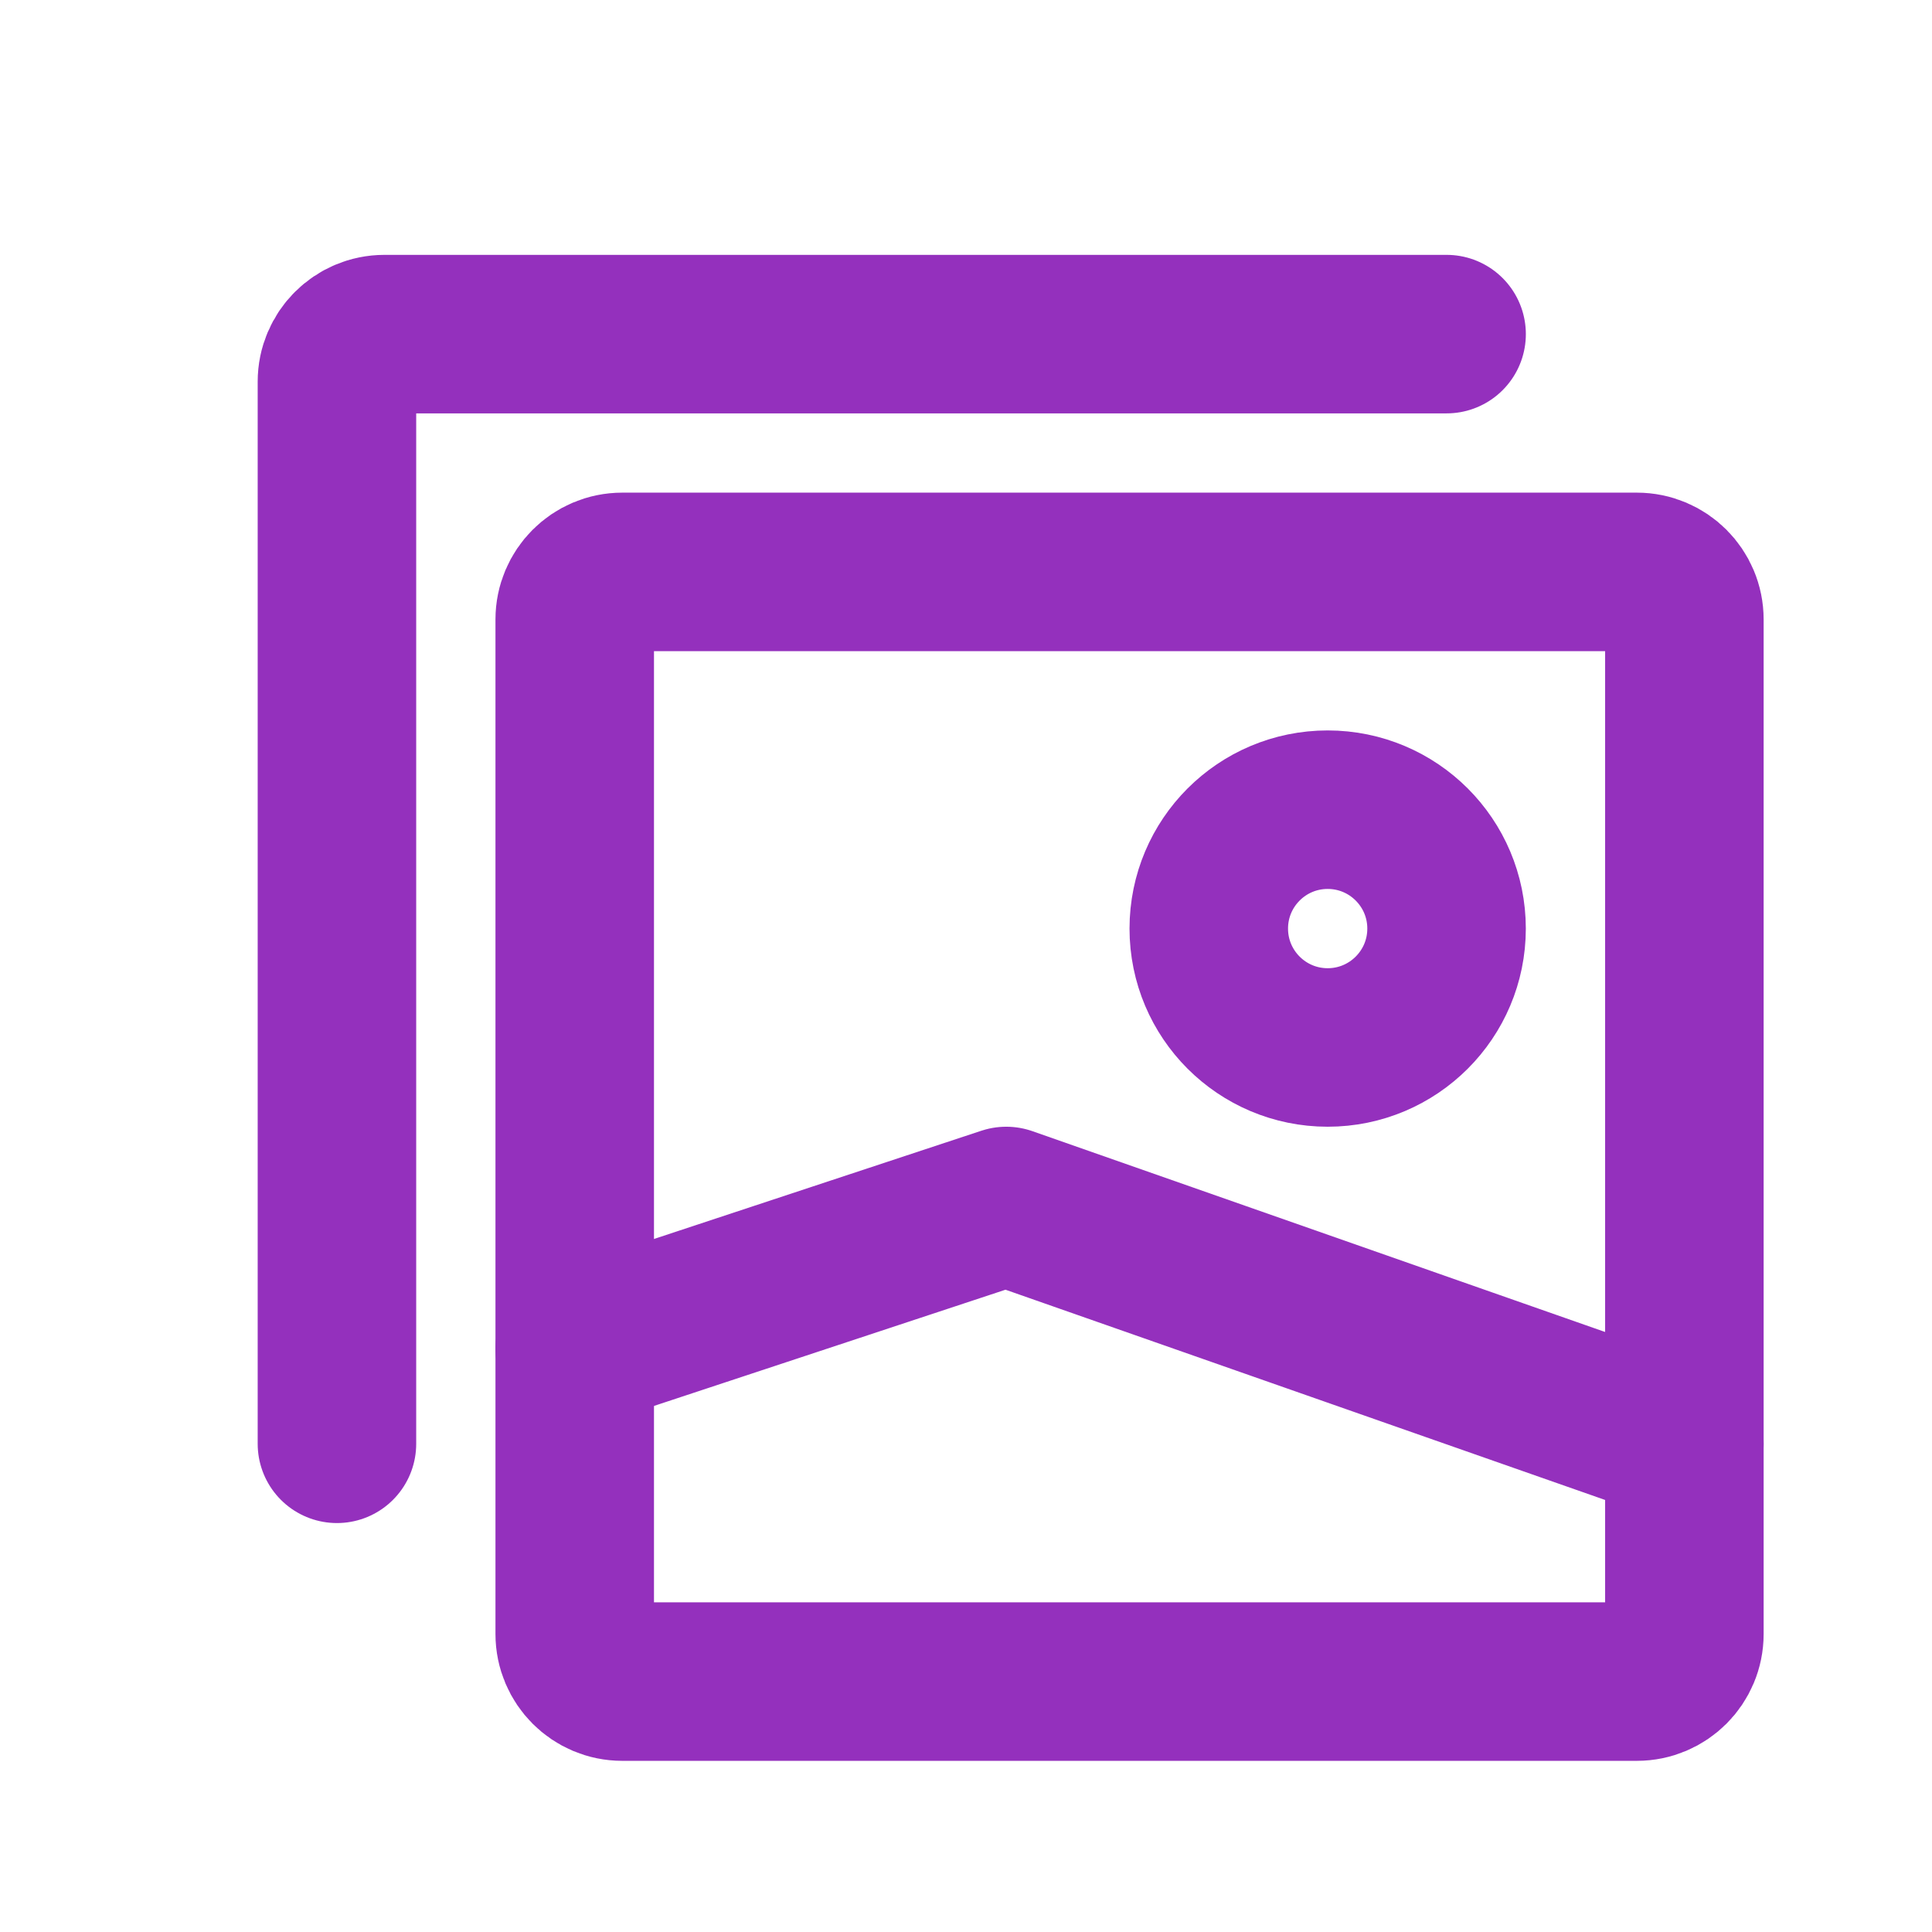
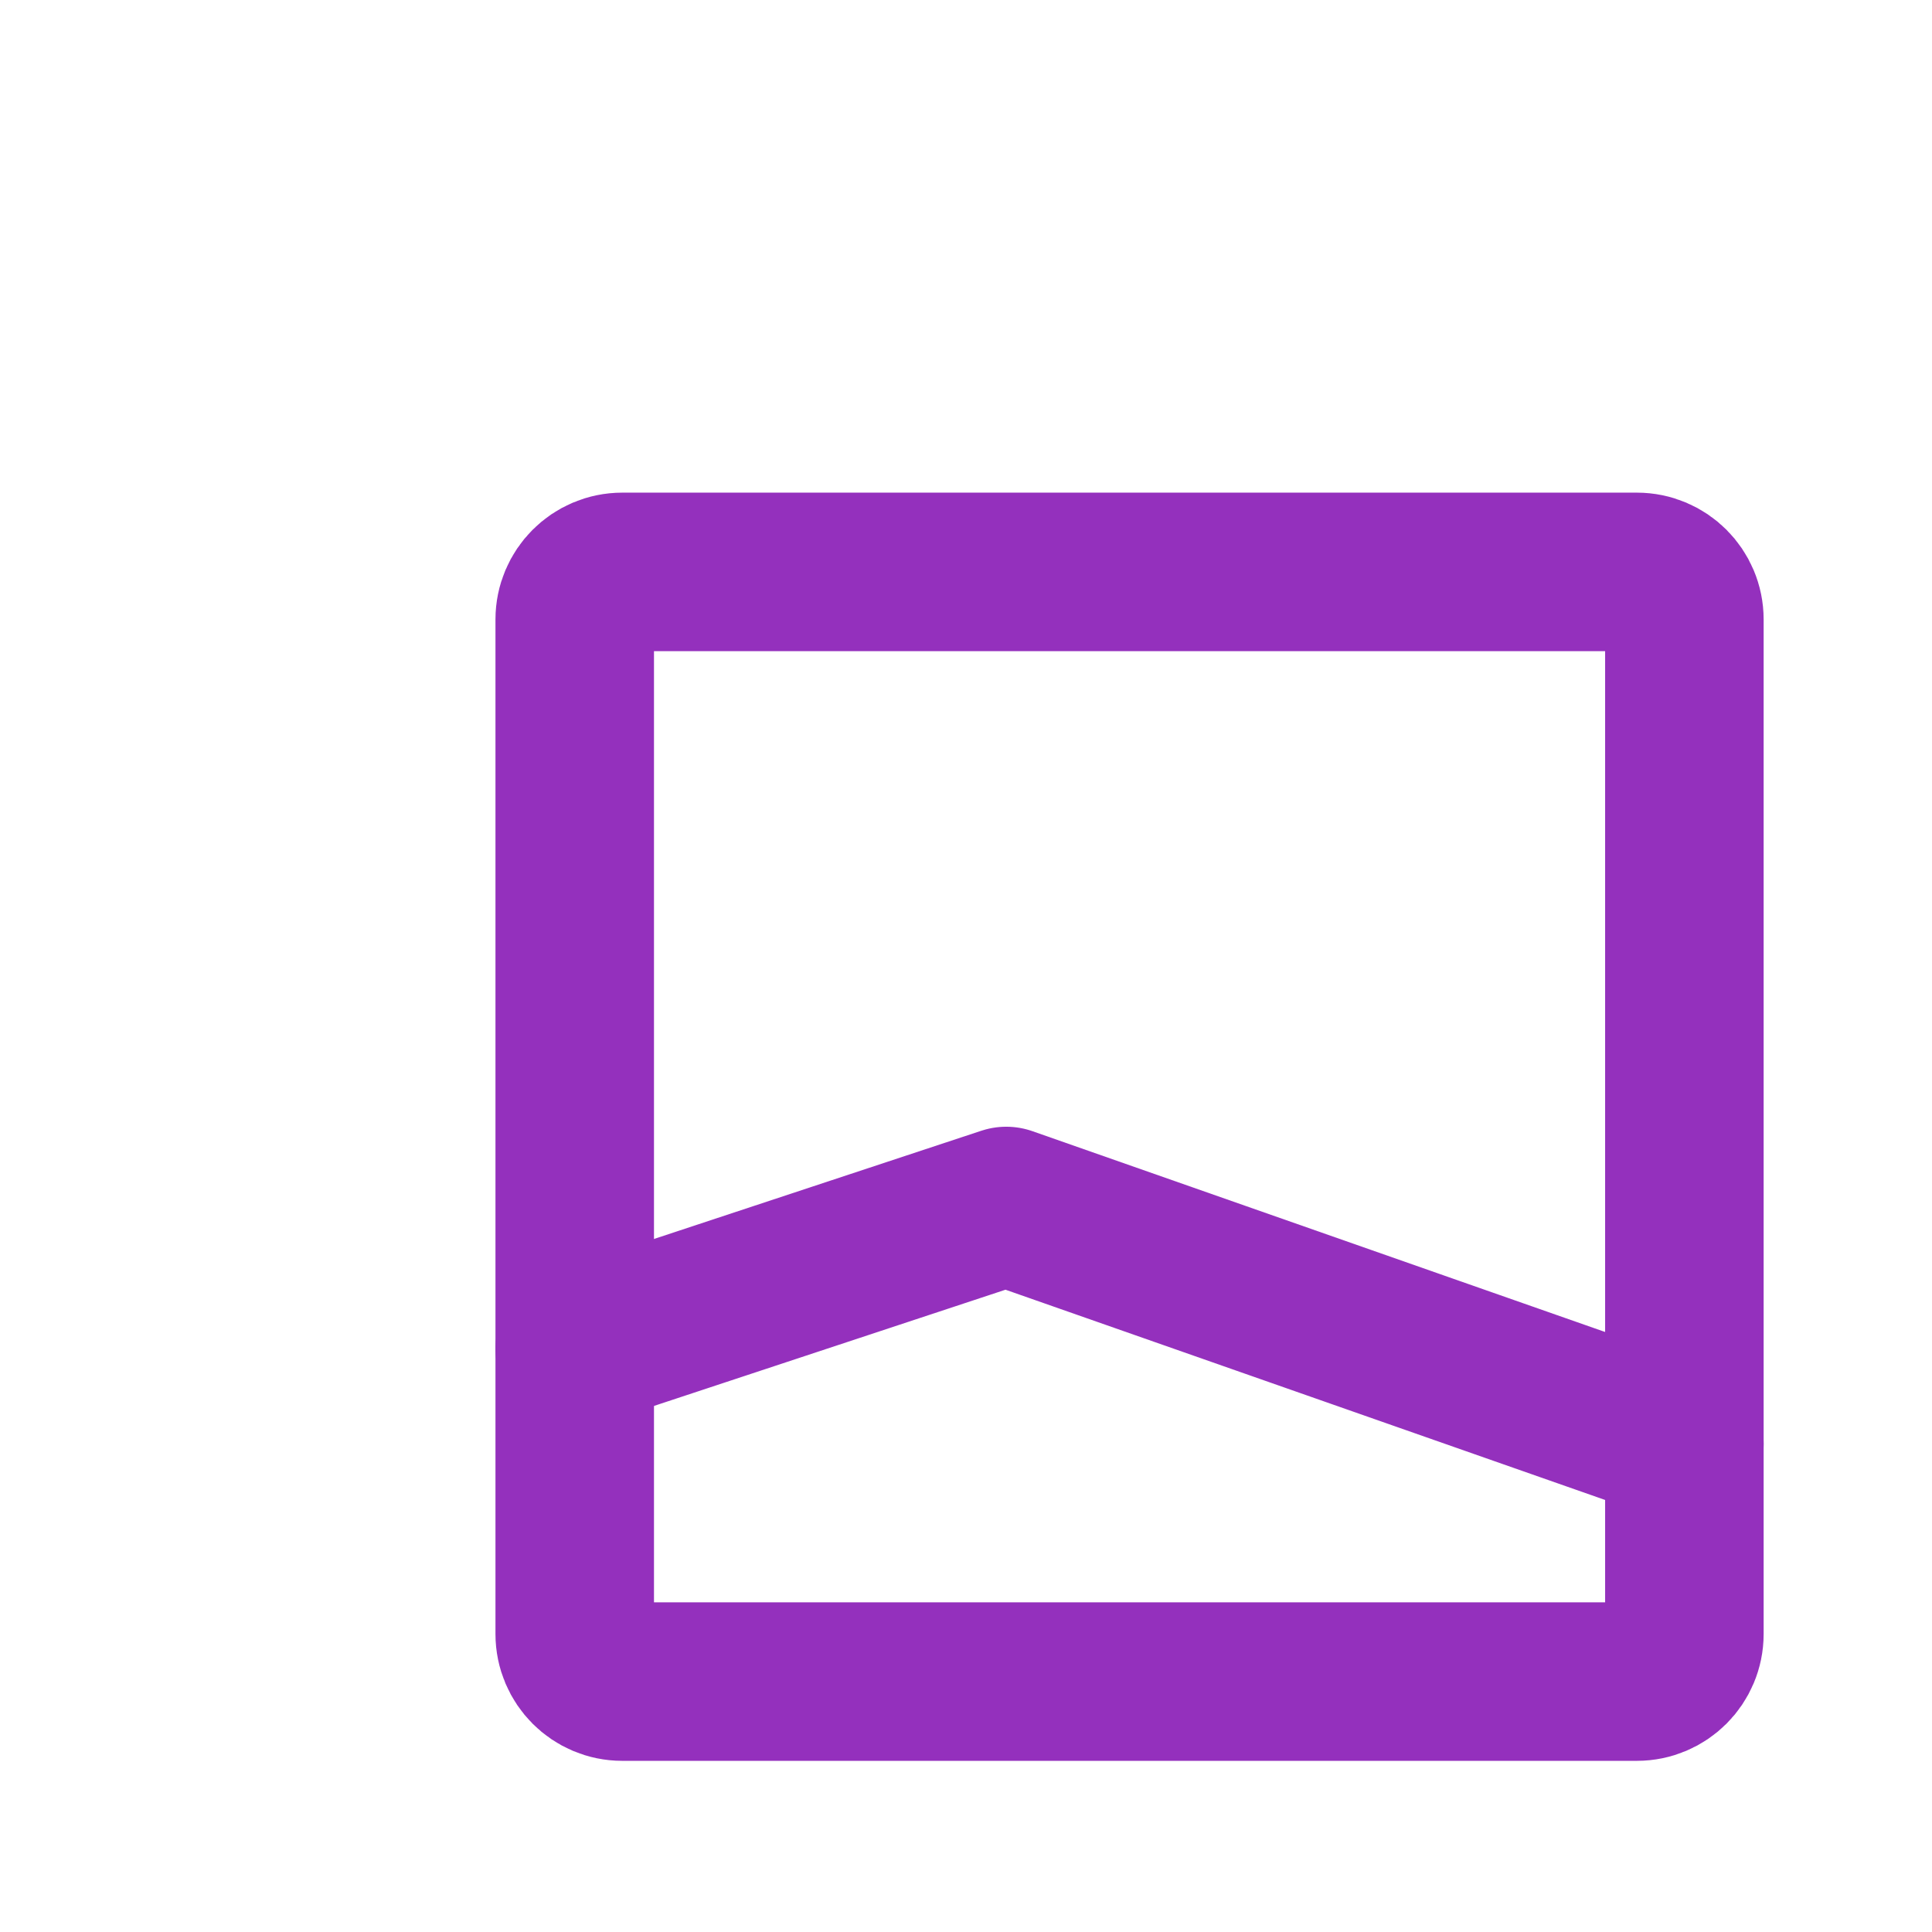
<svg xmlns="http://www.w3.org/2000/svg" width="65" height="65" viewBox="0 0 65 65" fill="none">
  <path d="M56.669 20.841V54.974C56.669 55.858 55.953 56.575 55.069 56.575H20.936C20.052 56.575 19.336 55.858 19.336 54.974V20.841C19.336 19.958 20.052 19.241 20.936 19.241H55.069C55.953 19.241 56.669 19.958 56.669 20.841Z" stroke="#9430BD" stroke-width="5.333" stroke-linecap="round" stroke-linejoin="round" />
-   <path d="M48.669 11.241H12.936C12.052 11.241 11.336 11.958 11.336 12.841V48.575" stroke="#9430BD" stroke-width="5.333" stroke-linecap="round" stroke-linejoin="round" />
  <path d="M19.336 45.374L33.854 40.574L56.669 48.574" stroke="#9430BD" stroke-width="5.333" stroke-linecap="round" stroke-linejoin="round" />
-   <path d="M44.668 35.241C42.459 35.241 40.668 33.45 40.668 31.241C40.668 29.032 42.459 27.241 44.668 27.241C46.877 27.241 48.668 29.032 48.668 31.241C48.668 33.45 46.877 35.241 44.668 35.241Z" stroke="#9430BD" stroke-width="5.333" stroke-linecap="round" stroke-linejoin="round" />
</svg>